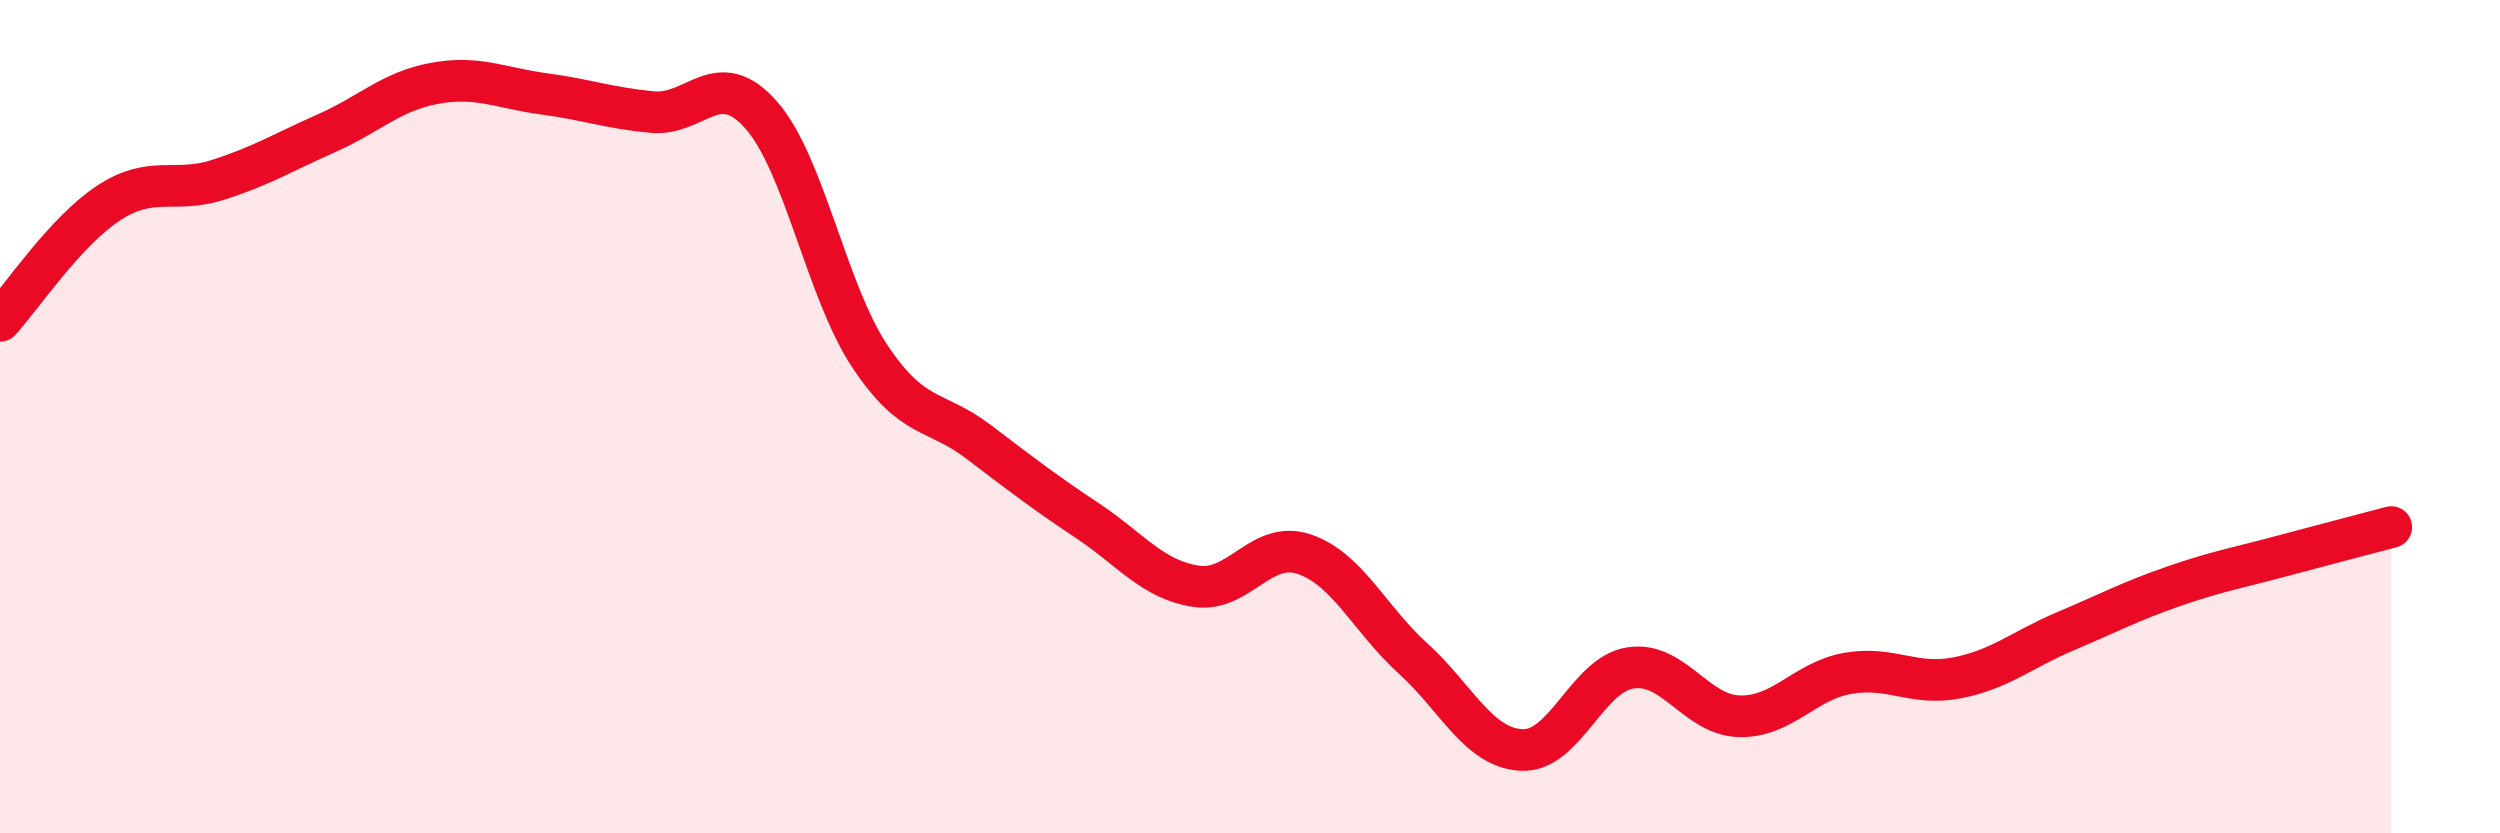
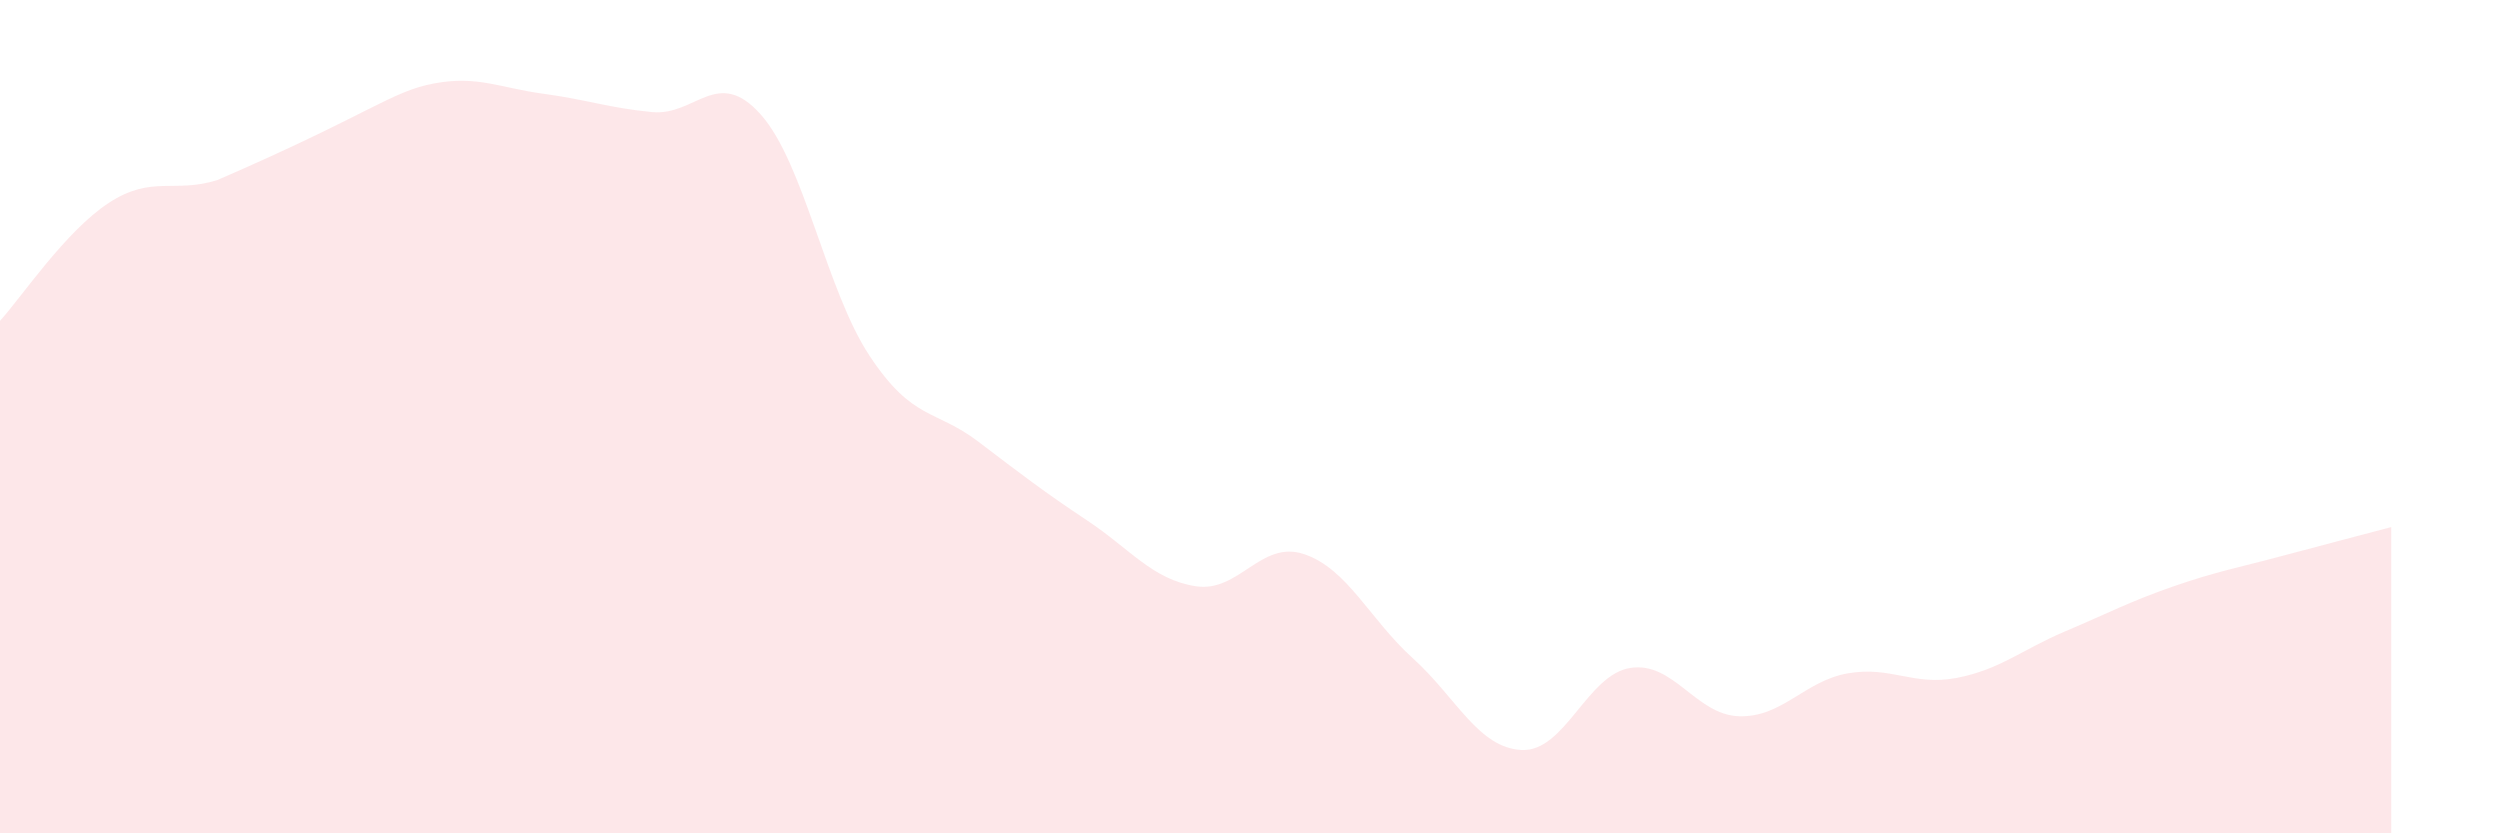
<svg xmlns="http://www.w3.org/2000/svg" width="60" height="20" viewBox="0 0 60 20">
-   <path d="M 0,7.7 C 0.52,7.13 1.57,5.55 2.61,4.87 C 3.65,4.19 4.18,4.65 5.22,4.32 C 6.26,3.99 6.79,3.66 7.83,3.2 C 8.87,2.74 9.39,2.19 10.43,2 C 11.47,1.81 12,2.11 13.04,2.25 C 14.08,2.39 14.61,2.59 15.65,2.69 C 16.69,2.79 17.22,1.58 18.26,2.75 C 19.3,3.92 19.83,6.97 20.87,8.54 C 21.91,10.11 22.44,9.81 23.48,10.6 C 24.52,11.39 25.05,11.8 26.09,12.49 C 27.13,13.18 27.66,13.91 28.7,14.07 C 29.74,14.23 30.26,12.95 31.3,13.3 C 32.34,13.65 32.87,14.86 33.91,15.8 C 34.95,16.74 35.48,17.95 36.52,18 C 37.56,18.05 38.09,16.19 39.13,16.03 C 40.17,15.87 40.7,17.16 41.74,17.19 C 42.78,17.22 43.31,16.34 44.35,16.16 C 45.39,15.98 45.92,16.47 46.96,16.27 C 48,16.07 48.53,15.59 49.57,15.15 C 50.61,14.71 51.13,14.43 52.17,14.07 C 53.21,13.71 53.74,13.62 54.78,13.34 C 55.82,13.06 56.87,12.79 57.39,12.65L57.39 20L0 20Z" fill="#EB0A25" opacity="0.1" stroke-linecap="round" stroke-linejoin="round" />
-   <path d="M 0,7.7 C 0.52,7.13 1.57,5.55 2.61,4.87 C 3.65,4.19 4.18,4.65 5.22,4.32 C 6.26,3.99 6.79,3.66 7.83,3.2 C 8.87,2.74 9.39,2.19 10.43,2 C 11.47,1.81 12,2.11 13.04,2.25 C 14.08,2.39 14.61,2.59 15.65,2.69 C 16.69,2.79 17.22,1.58 18.26,2.75 C 19.3,3.92 19.83,6.97 20.87,8.54 C 21.91,10.11 22.44,9.81 23.48,10.6 C 24.52,11.39 25.05,11.8 26.09,12.49 C 27.13,13.18 27.66,13.91 28.7,14.07 C 29.74,14.23 30.26,12.95 31.3,13.3 C 32.34,13.65 32.87,14.86 33.91,15.8 C 34.95,16.74 35.48,17.95 36.52,18 C 37.56,18.05 38.09,16.19 39.13,16.03 C 40.17,15.87 40.7,17.16 41.74,17.19 C 42.78,17.22 43.31,16.34 44.35,16.16 C 45.39,15.98 45.92,16.47 46.96,16.27 C 48,16.07 48.53,15.59 49.57,15.15 C 50.61,14.71 51.13,14.43 52.17,14.07 C 53.21,13.71 53.74,13.62 54.78,13.34 C 55.82,13.06 56.87,12.79 57.39,12.65" stroke="#EB0A25" stroke-width="1" fill="none" stroke-linecap="round" stroke-linejoin="round" />
+   <path d="M 0,7.7 C 0.52,7.13 1.57,5.55 2.61,4.87 C 3.65,4.19 4.18,4.65 5.22,4.32 C 8.87,2.74 9.39,2.19 10.43,2 C 11.47,1.81 12,2.11 13.04,2.25 C 14.08,2.39 14.61,2.59 15.65,2.69 C 16.69,2.79 17.22,1.58 18.26,2.75 C 19.3,3.92 19.83,6.97 20.87,8.54 C 21.91,10.11 22.44,9.81 23.48,10.6 C 24.52,11.39 25.05,11.8 26.09,12.49 C 27.13,13.18 27.66,13.91 28.7,14.07 C 29.74,14.23 30.26,12.95 31.3,13.3 C 32.34,13.65 32.87,14.86 33.91,15.8 C 34.95,16.74 35.48,17.95 36.52,18 C 37.56,18.05 38.09,16.19 39.13,16.03 C 40.17,15.87 40.7,17.16 41.74,17.19 C 42.78,17.22 43.31,16.34 44.35,16.16 C 45.39,15.98 45.92,16.47 46.96,16.27 C 48,16.07 48.53,15.59 49.57,15.15 C 50.61,14.71 51.13,14.43 52.17,14.07 C 53.21,13.71 53.74,13.62 54.78,13.34 C 55.82,13.06 56.87,12.79 57.39,12.65L57.39 20L0 20Z" fill="#EB0A25" opacity="0.1" stroke-linecap="round" stroke-linejoin="round" />
</svg>